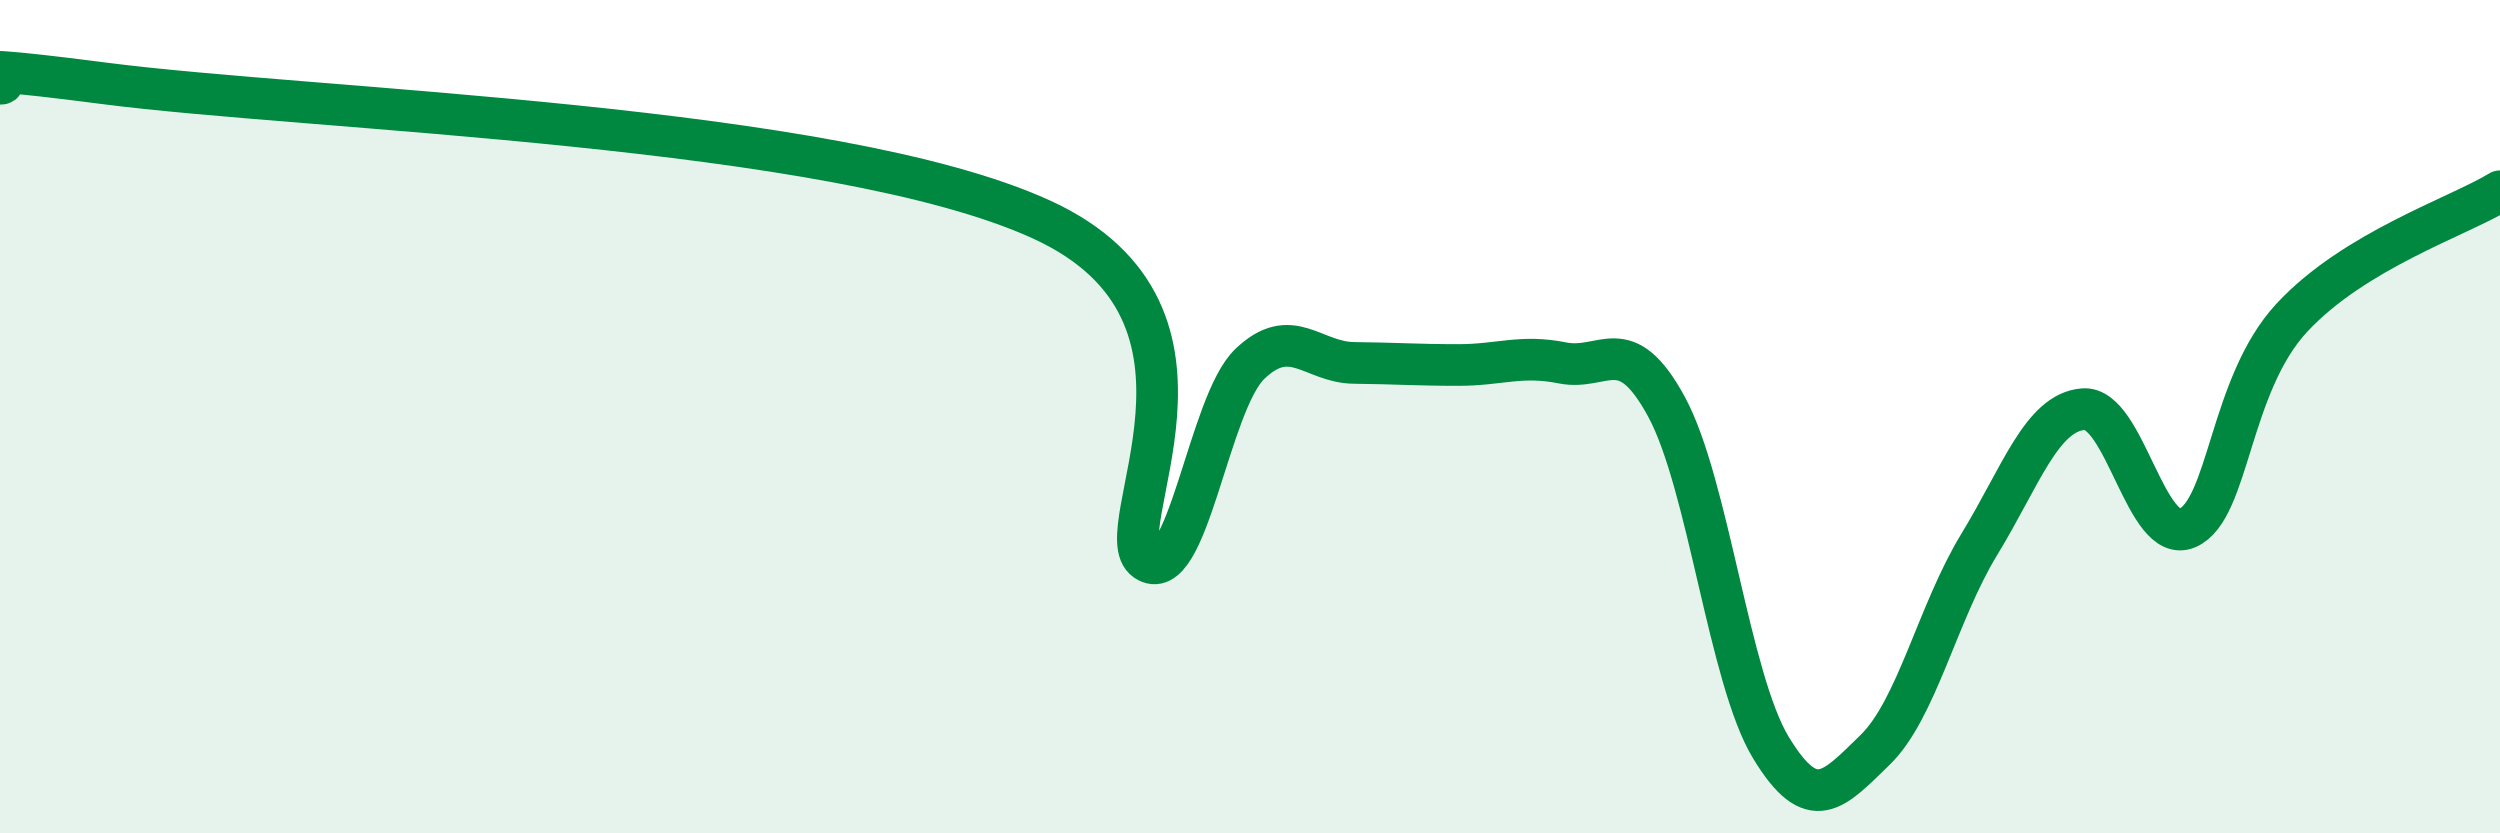
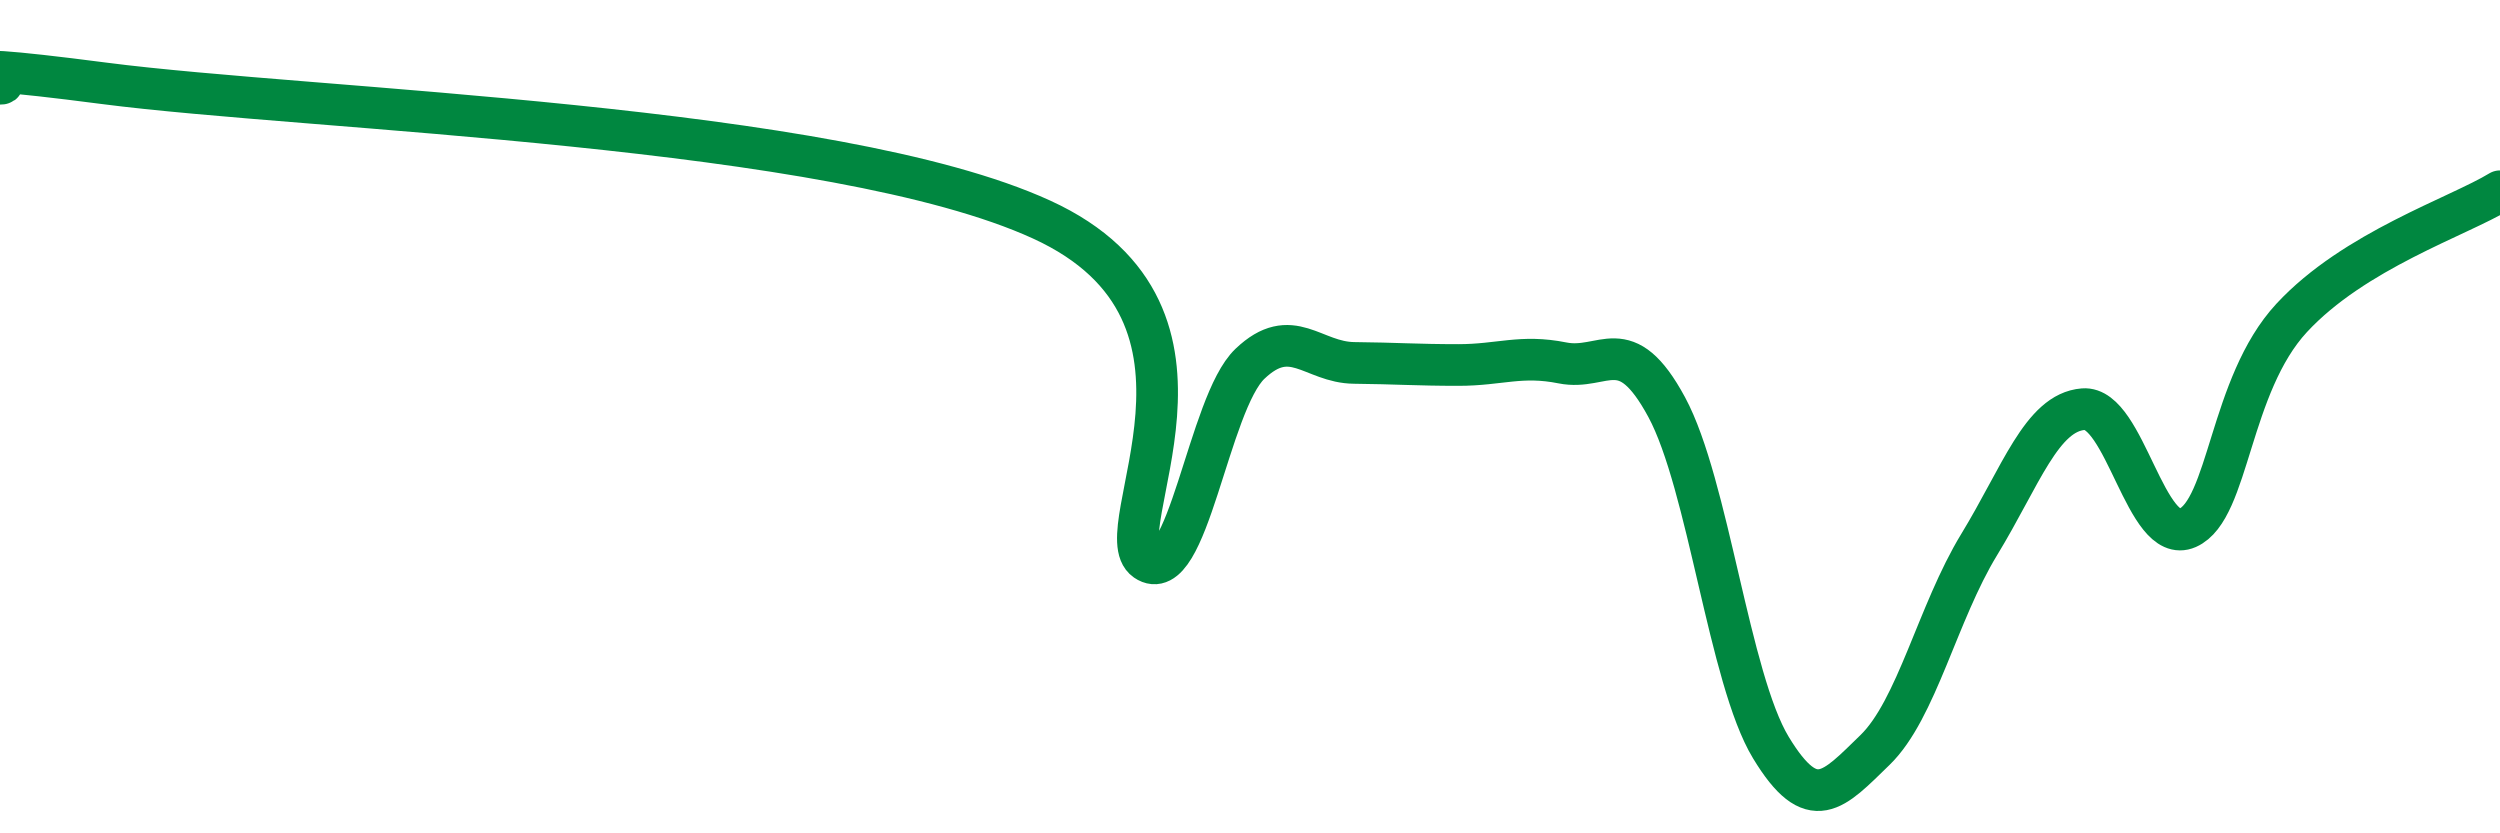
<svg xmlns="http://www.w3.org/2000/svg" width="60" height="20" viewBox="0 0 60 20">
-   <path d="M 0,2.01 C 0.5,2.01 -2.5,1.35 2.5,2 C 7.5,2.65 20,2.98 25,5.27 C 30,7.56 26.5,12.76 27.5,13.45 C 28.5,14.14 29,9.68 30,8.73 C 31,7.78 31.5,8.7 32.5,8.71 C 33.5,8.72 34,8.76 35,8.76 C 36,8.76 36.5,8.51 37.5,8.71 C 38.5,8.91 39,7.92 40,9.77 C 41,11.62 41.5,16.29 42.5,17.94 C 43.5,19.59 44,18.97 45,18 C 46,17.03 46.5,14.71 47.5,13.07 C 48.5,11.43 49,9.9 50,9.82 C 51,9.74 51.5,13.11 52.5,12.67 C 53.5,12.23 53.5,9.25 55,7.63 C 56.5,6.01 59,5.2 60,4.59L60 20L0 20Z" fill="#008740" opacity="0.1" stroke-linecap="round" stroke-linejoin="round" />
  <path d="M 0,2.01 C 0.5,2.01 -2.5,1.35 2.5,2 C 7.5,2.65 20,2.98 25,5.27 C 30,7.56 26.5,12.76 27.5,13.45 C 28.5,14.14 29,9.68 30,8.73 C 31,7.78 31.5,8.7 32.5,8.71 C 33.5,8.72 34,8.76 35,8.76 C 36,8.76 36.5,8.51 37.5,8.71 C 38.5,8.91 39,7.92 40,9.77 C 41,11.62 41.5,16.29 42.5,17.94 C 43.5,19.59 44,18.97 45,18 C 46,17.03 46.5,14.71 47.5,13.07 C 48.5,11.43 49,9.9 50,9.82 C 51,9.74 51.5,13.11 52.5,12.67 C 53.5,12.23 53.5,9.25 55,7.63 C 56.5,6.01 59,5.2 60,4.59" stroke="#008740" stroke-width="1" fill="none" stroke-linecap="round" stroke-linejoin="round" />
</svg>